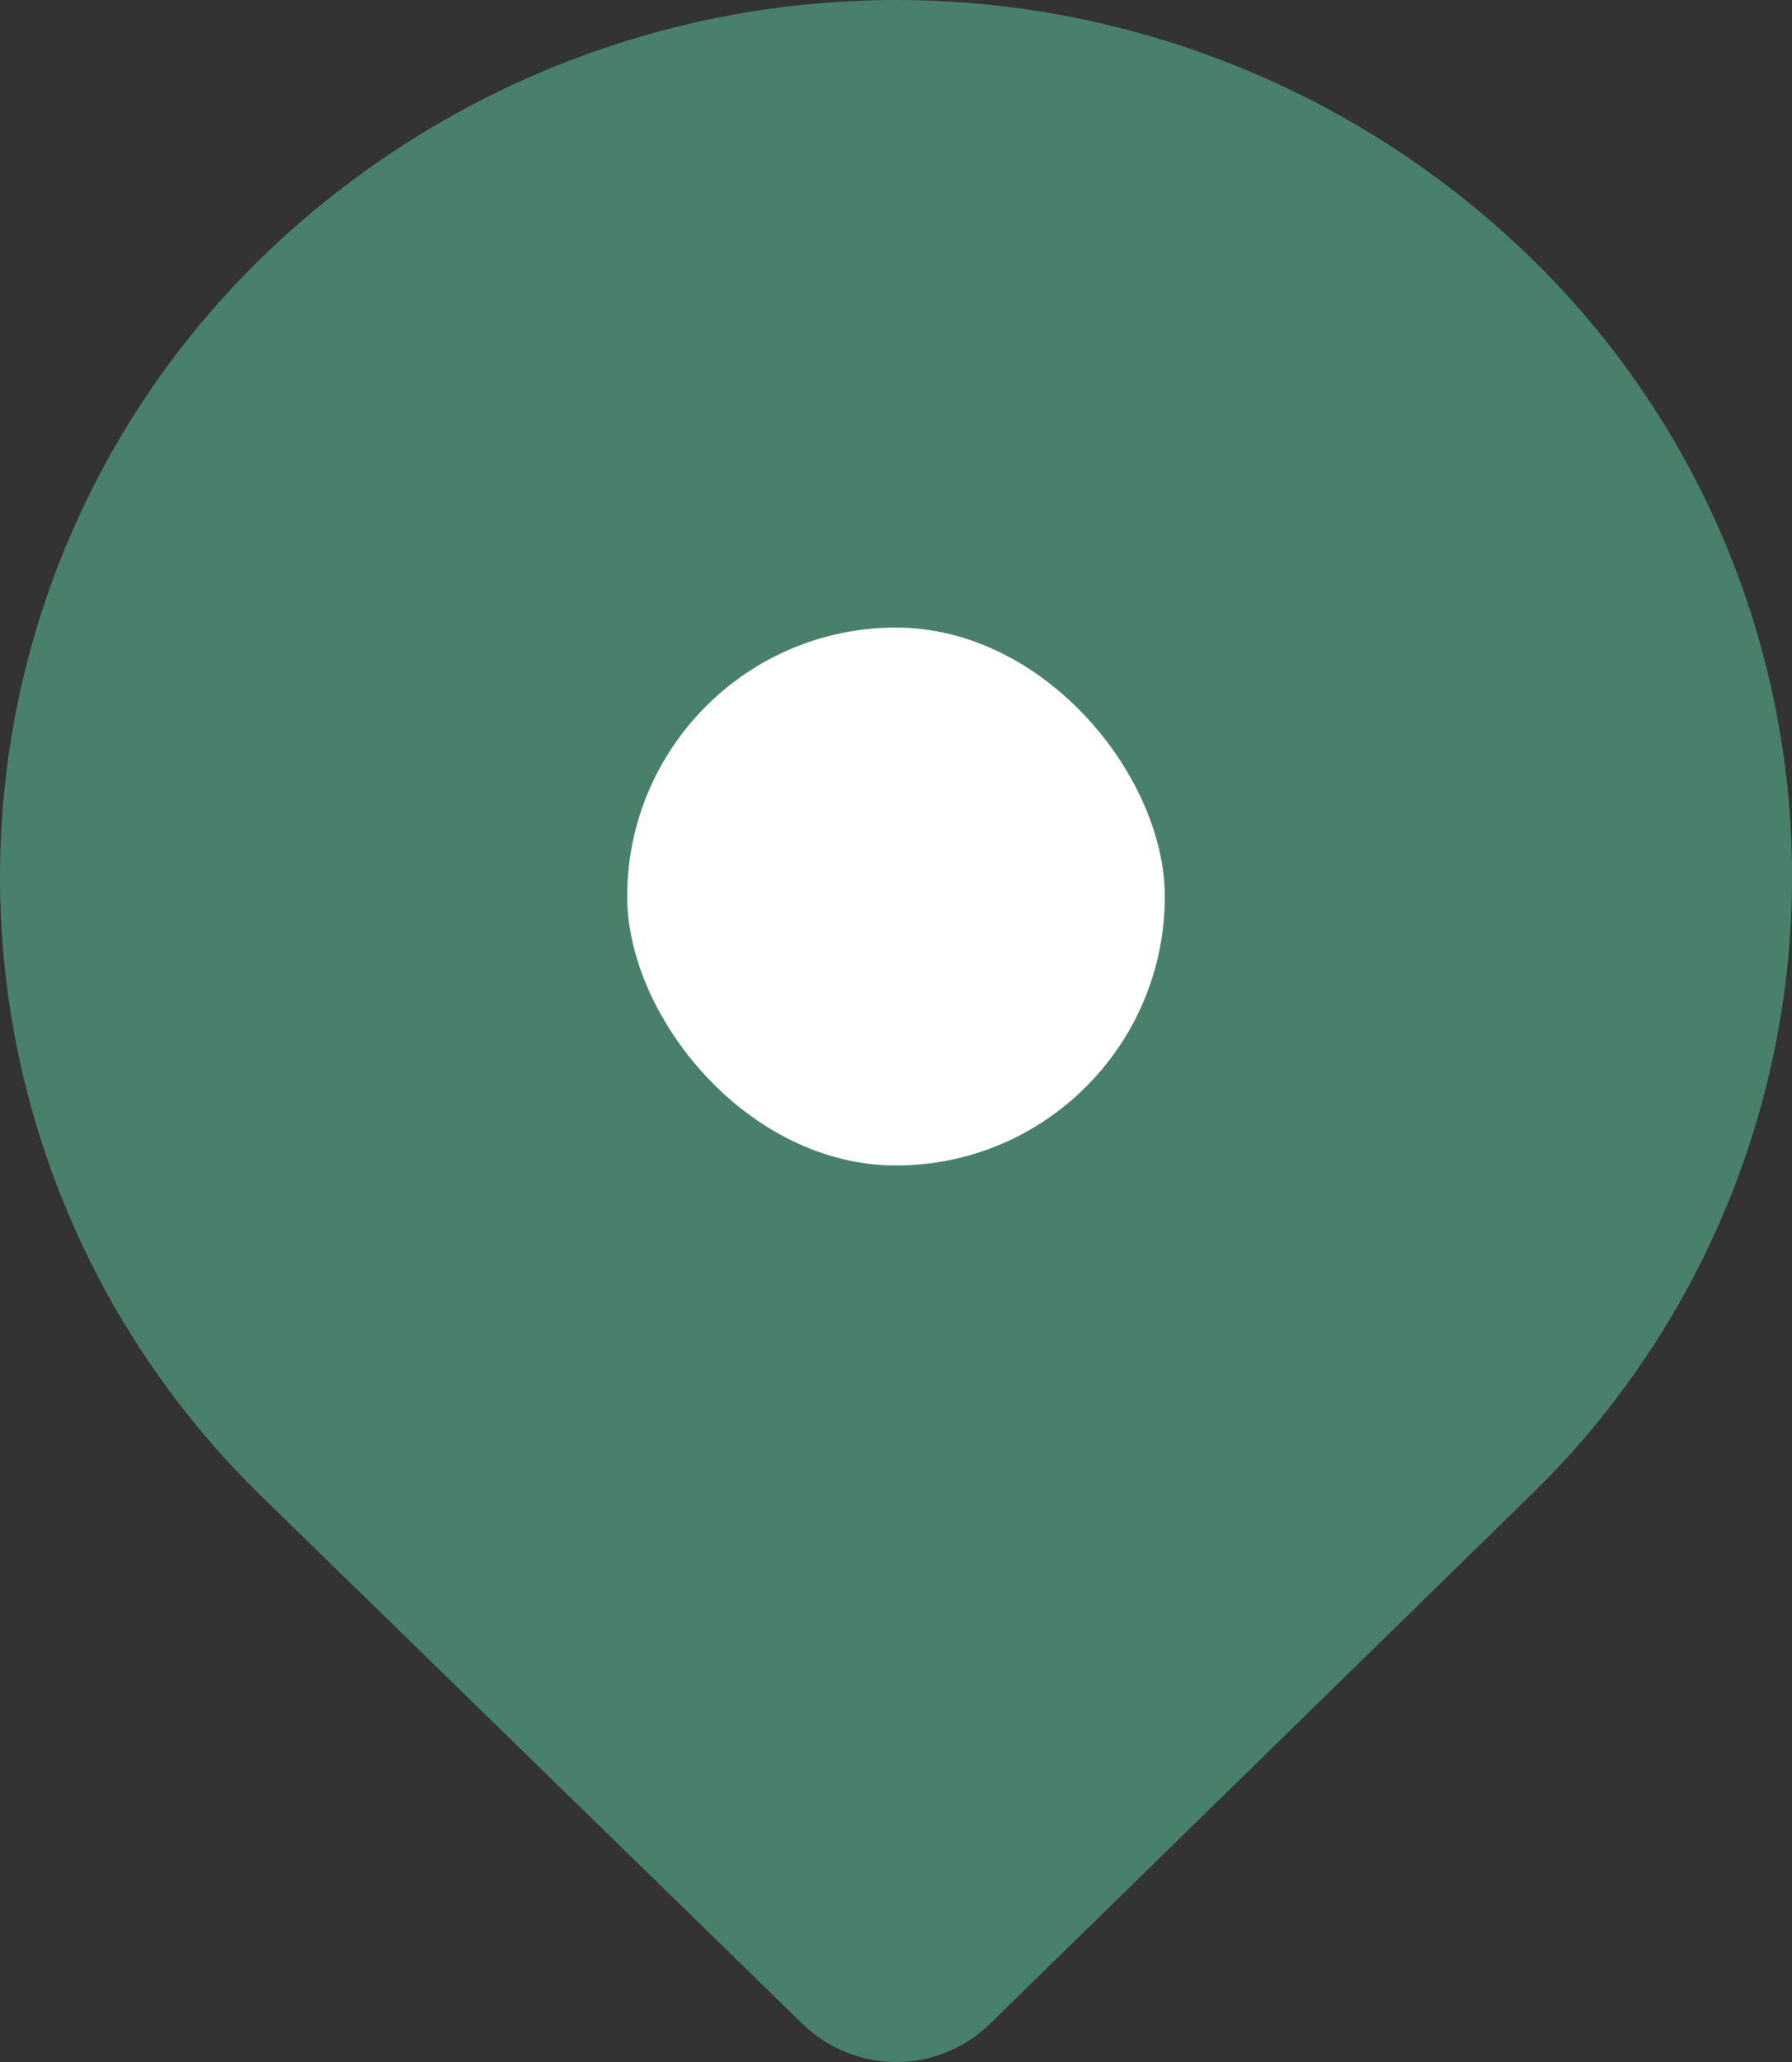
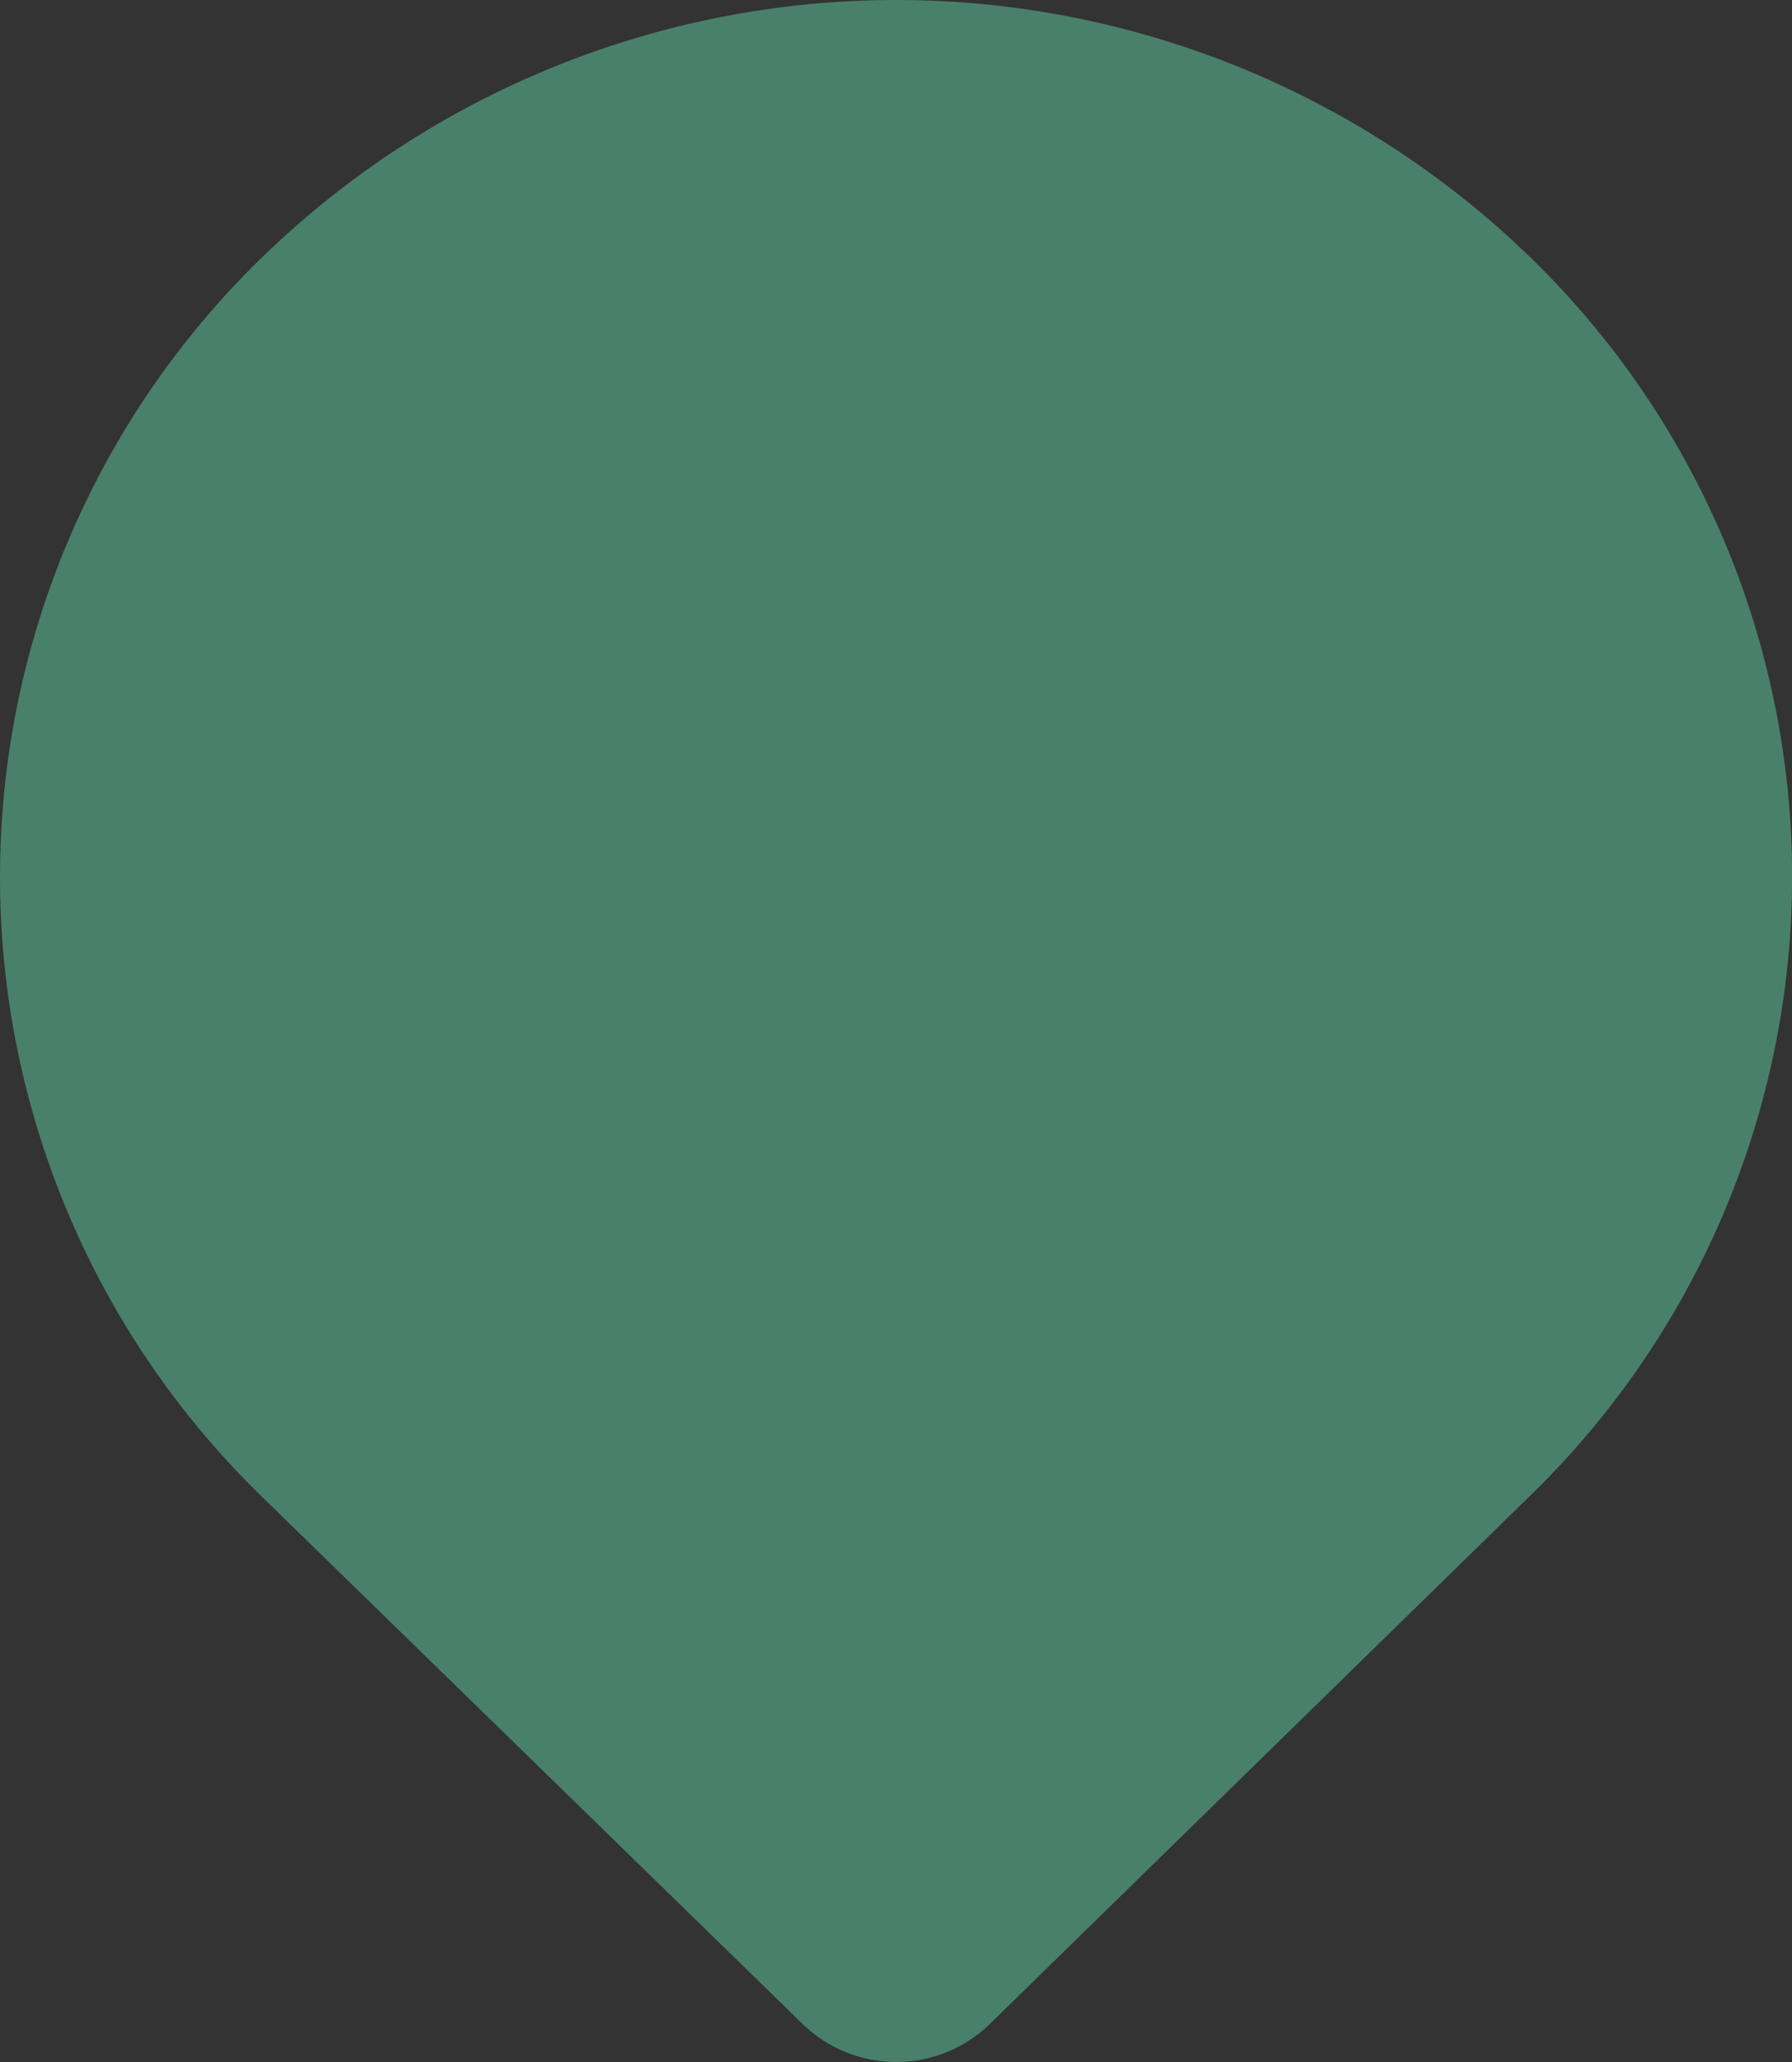
<svg xmlns="http://www.w3.org/2000/svg" width="20" height="23" viewBox="0 0 20 23" fill="none">
  <rect x="0" y="0" width="20" height="23" fill="#333333" stroke="none" />
  <path d="M17.074 2.865C15.178 1.028 12.642 0 10.002 0C7.362 0 4.825 1.028 2.93 2.865C2.003 3.763 1.266 4.839 0.763 6.027C0.259 7.215 0 8.493 0 9.783C0 11.074 0.259 12.351 0.763 13.54C1.266 14.728 2.003 15.803 2.93 16.701L8.957 22.575C9.237 22.848 9.612 23 10.002 23C10.393 23 10.768 22.848 11.048 22.575L17.075 16.686C18 15.789 18.736 14.715 19.239 13.528C19.742 12.341 20.001 11.065 20.001 9.776C20.001 8.486 19.741 7.21 19.239 6.023C18.736 4.836 18 3.762 17.074 2.865Z" fill="#49806C" />
-   <rect x="7" y="7" width="6" height="6" rx="3" fill="white" />
</svg>